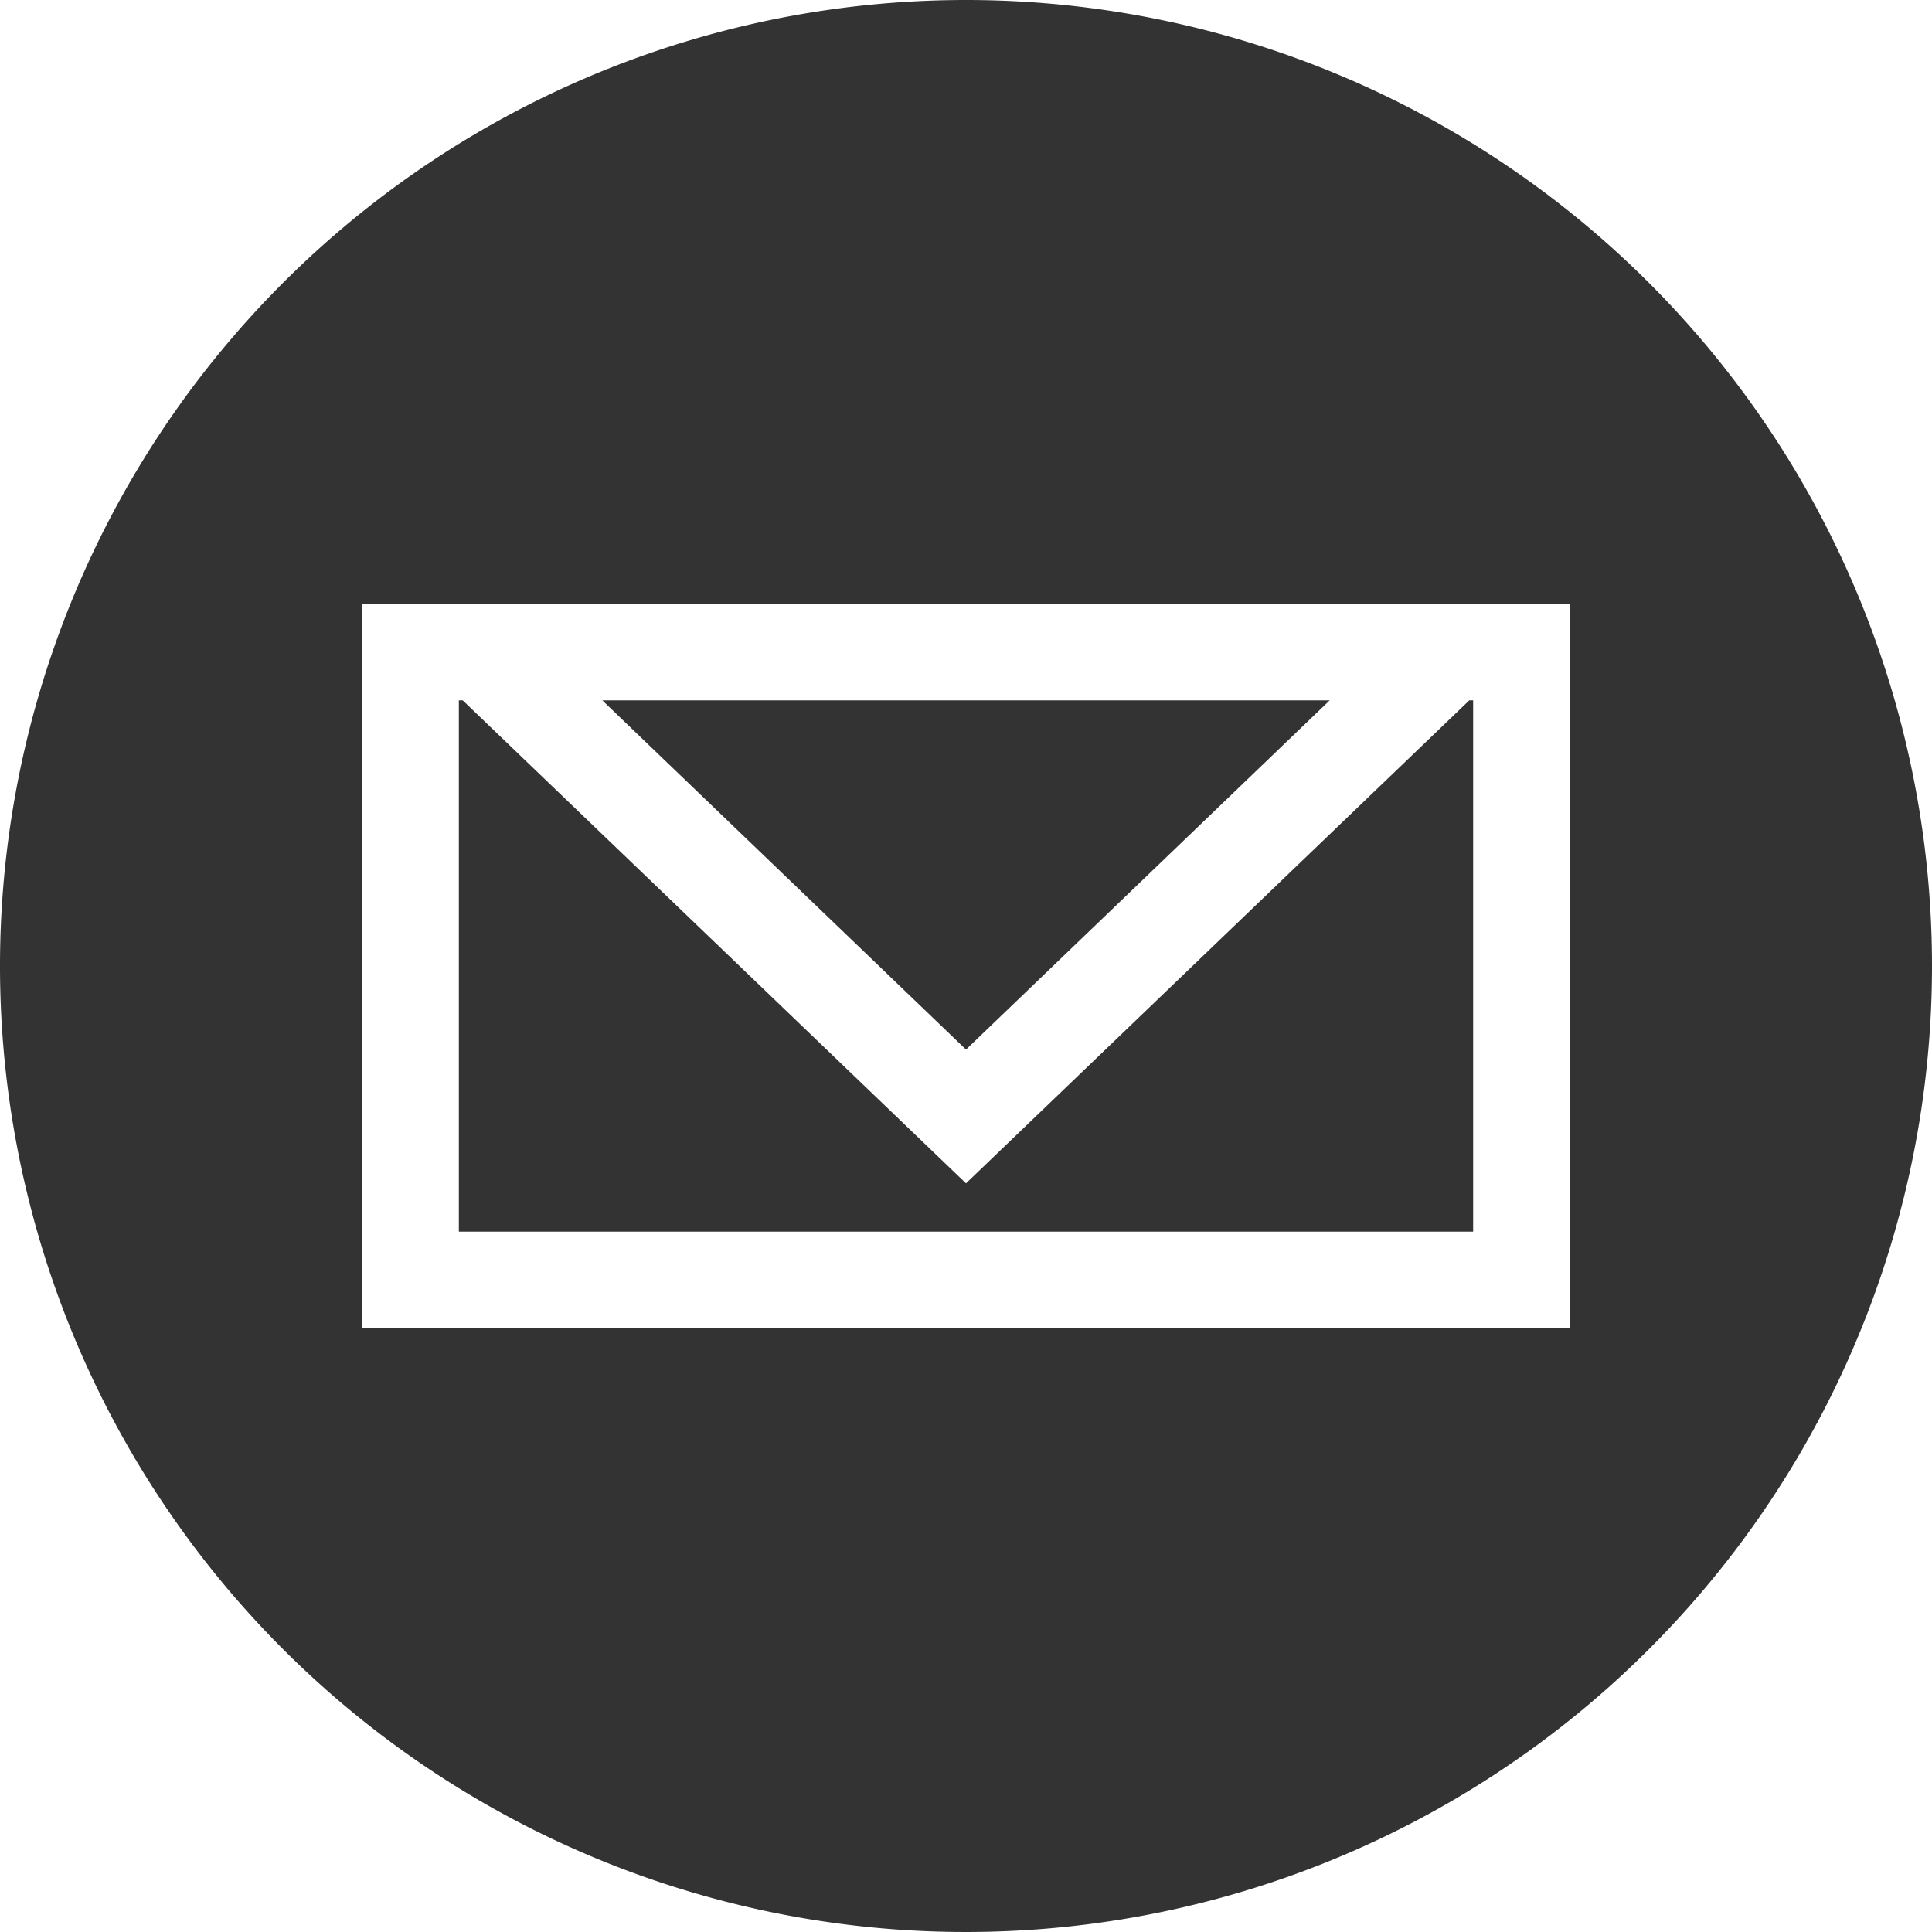
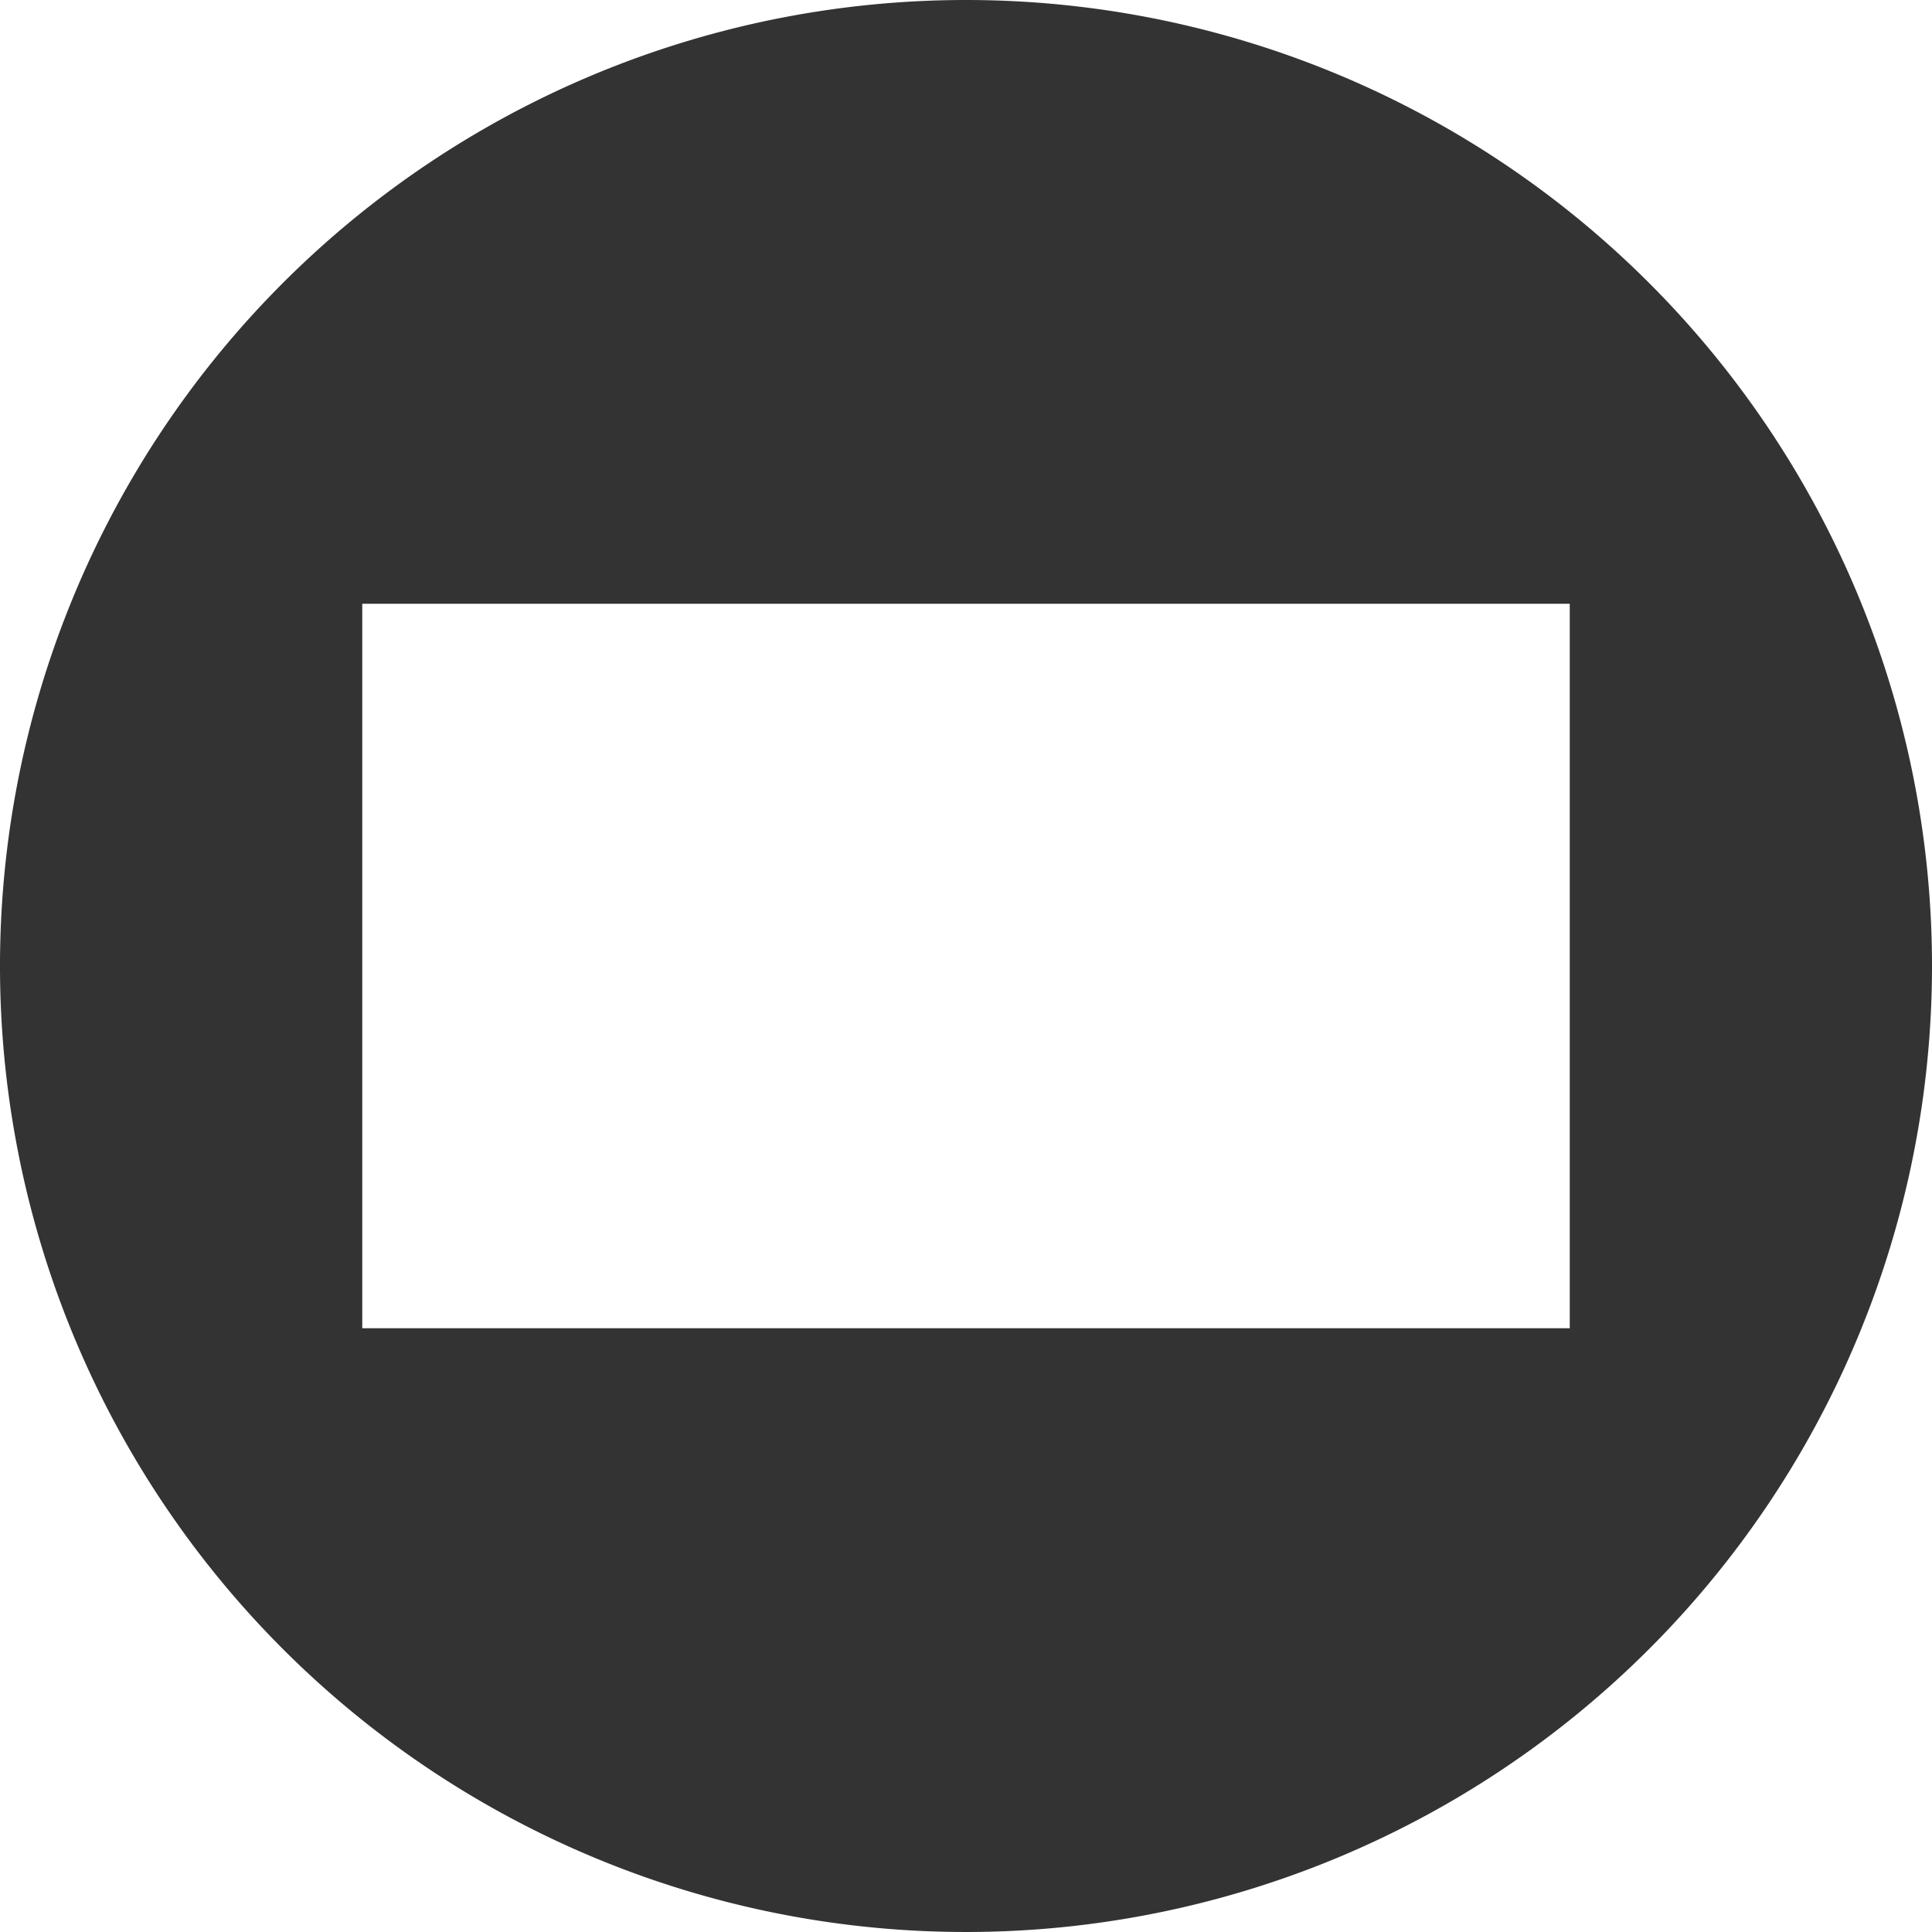
<svg xmlns="http://www.w3.org/2000/svg" viewBox="0 0 40 40">
  <defs>
    <style>.cls-1{fill:#333;}</style>
  </defs>
  <title>email-icon</title>
  <g id="Layer_2" data-name="Layer 2">
    <g id="Layer_1-2" data-name="Layer 1">
-       <polygon class="cls-1" points="27.53 14.5 12.47 14.5 20 21.73 27.53 14.5" />
-       <path class="cls-1" d="M20,0A20,20,0,1,0,40,20,20,20,0,0,0,20,0ZM32.5,27.5H7.5v-15h25Z" />
-       <polygon class="cls-1" points="30.5 14.5 30.42 14.5 20 24.5 9.58 14.5 9.5 14.5 9.5 25.5 30.5 25.5 30.5 14.5" />
+       <path class="cls-1" d="M20,0A20,20,0,1,0,40,20,20,20,0,0,0,20,0M32.5,27.5H7.5v-15h25Z" />
    </g>
  </g>
</svg>